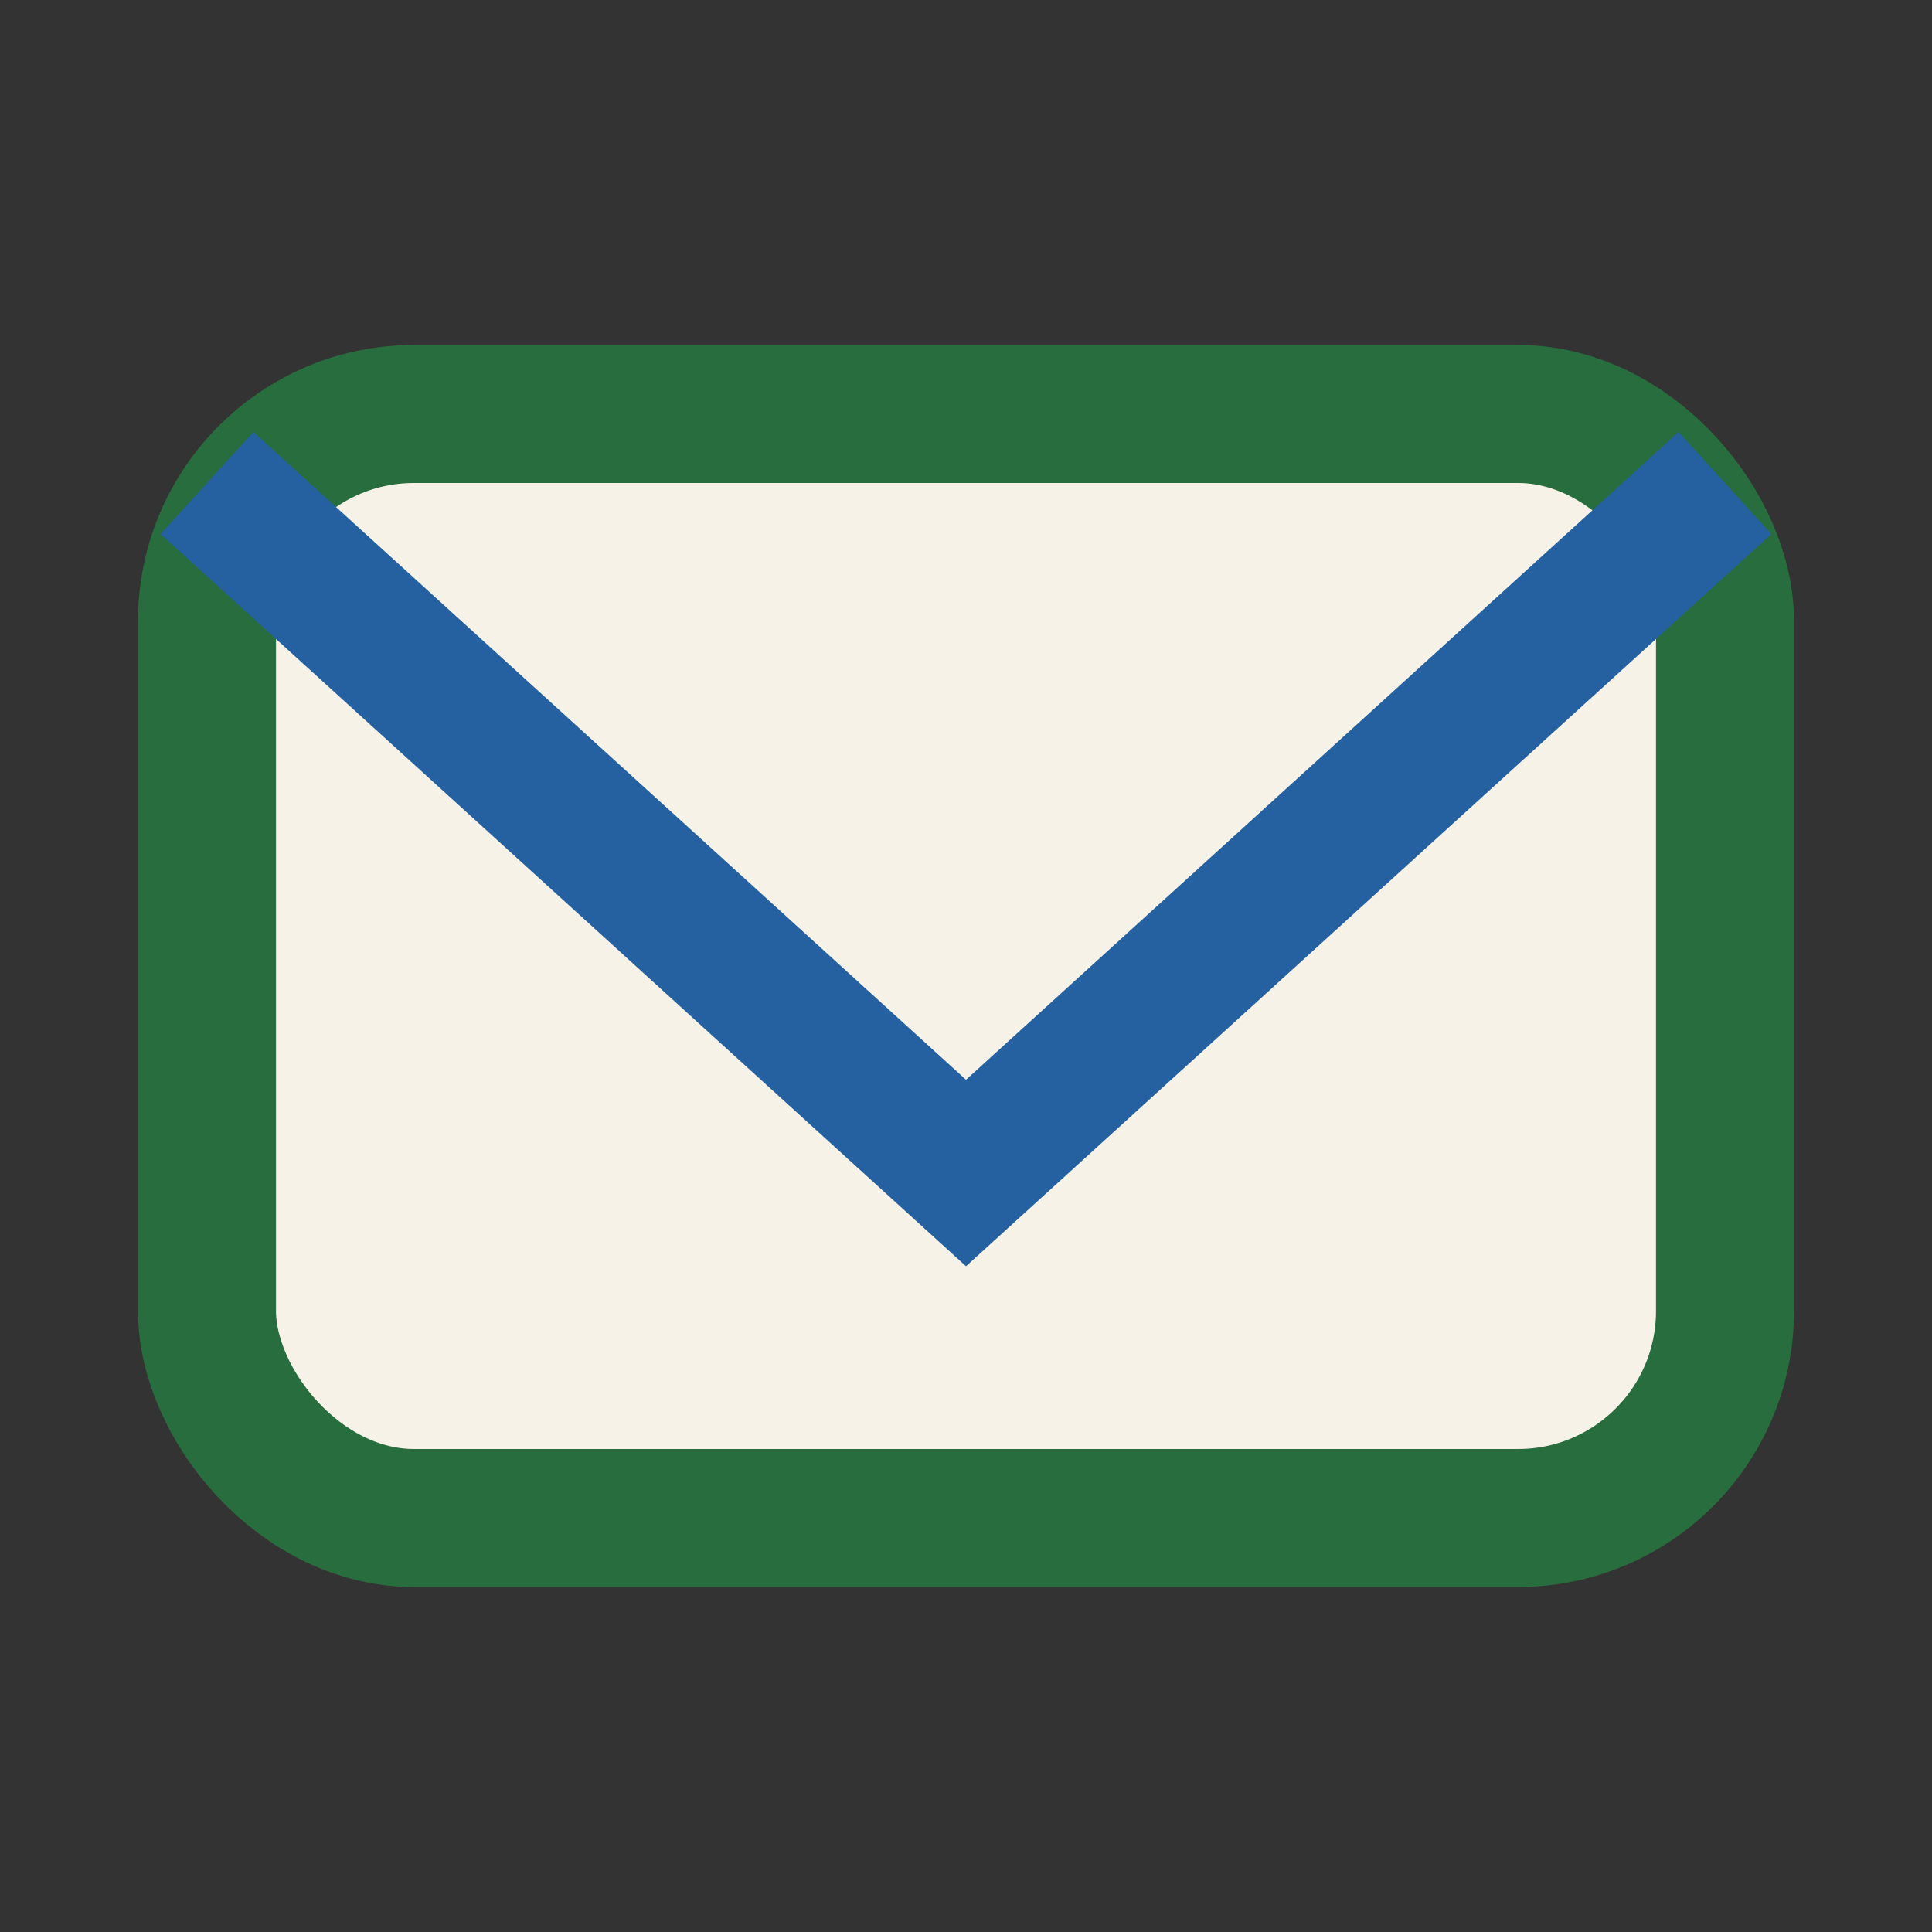
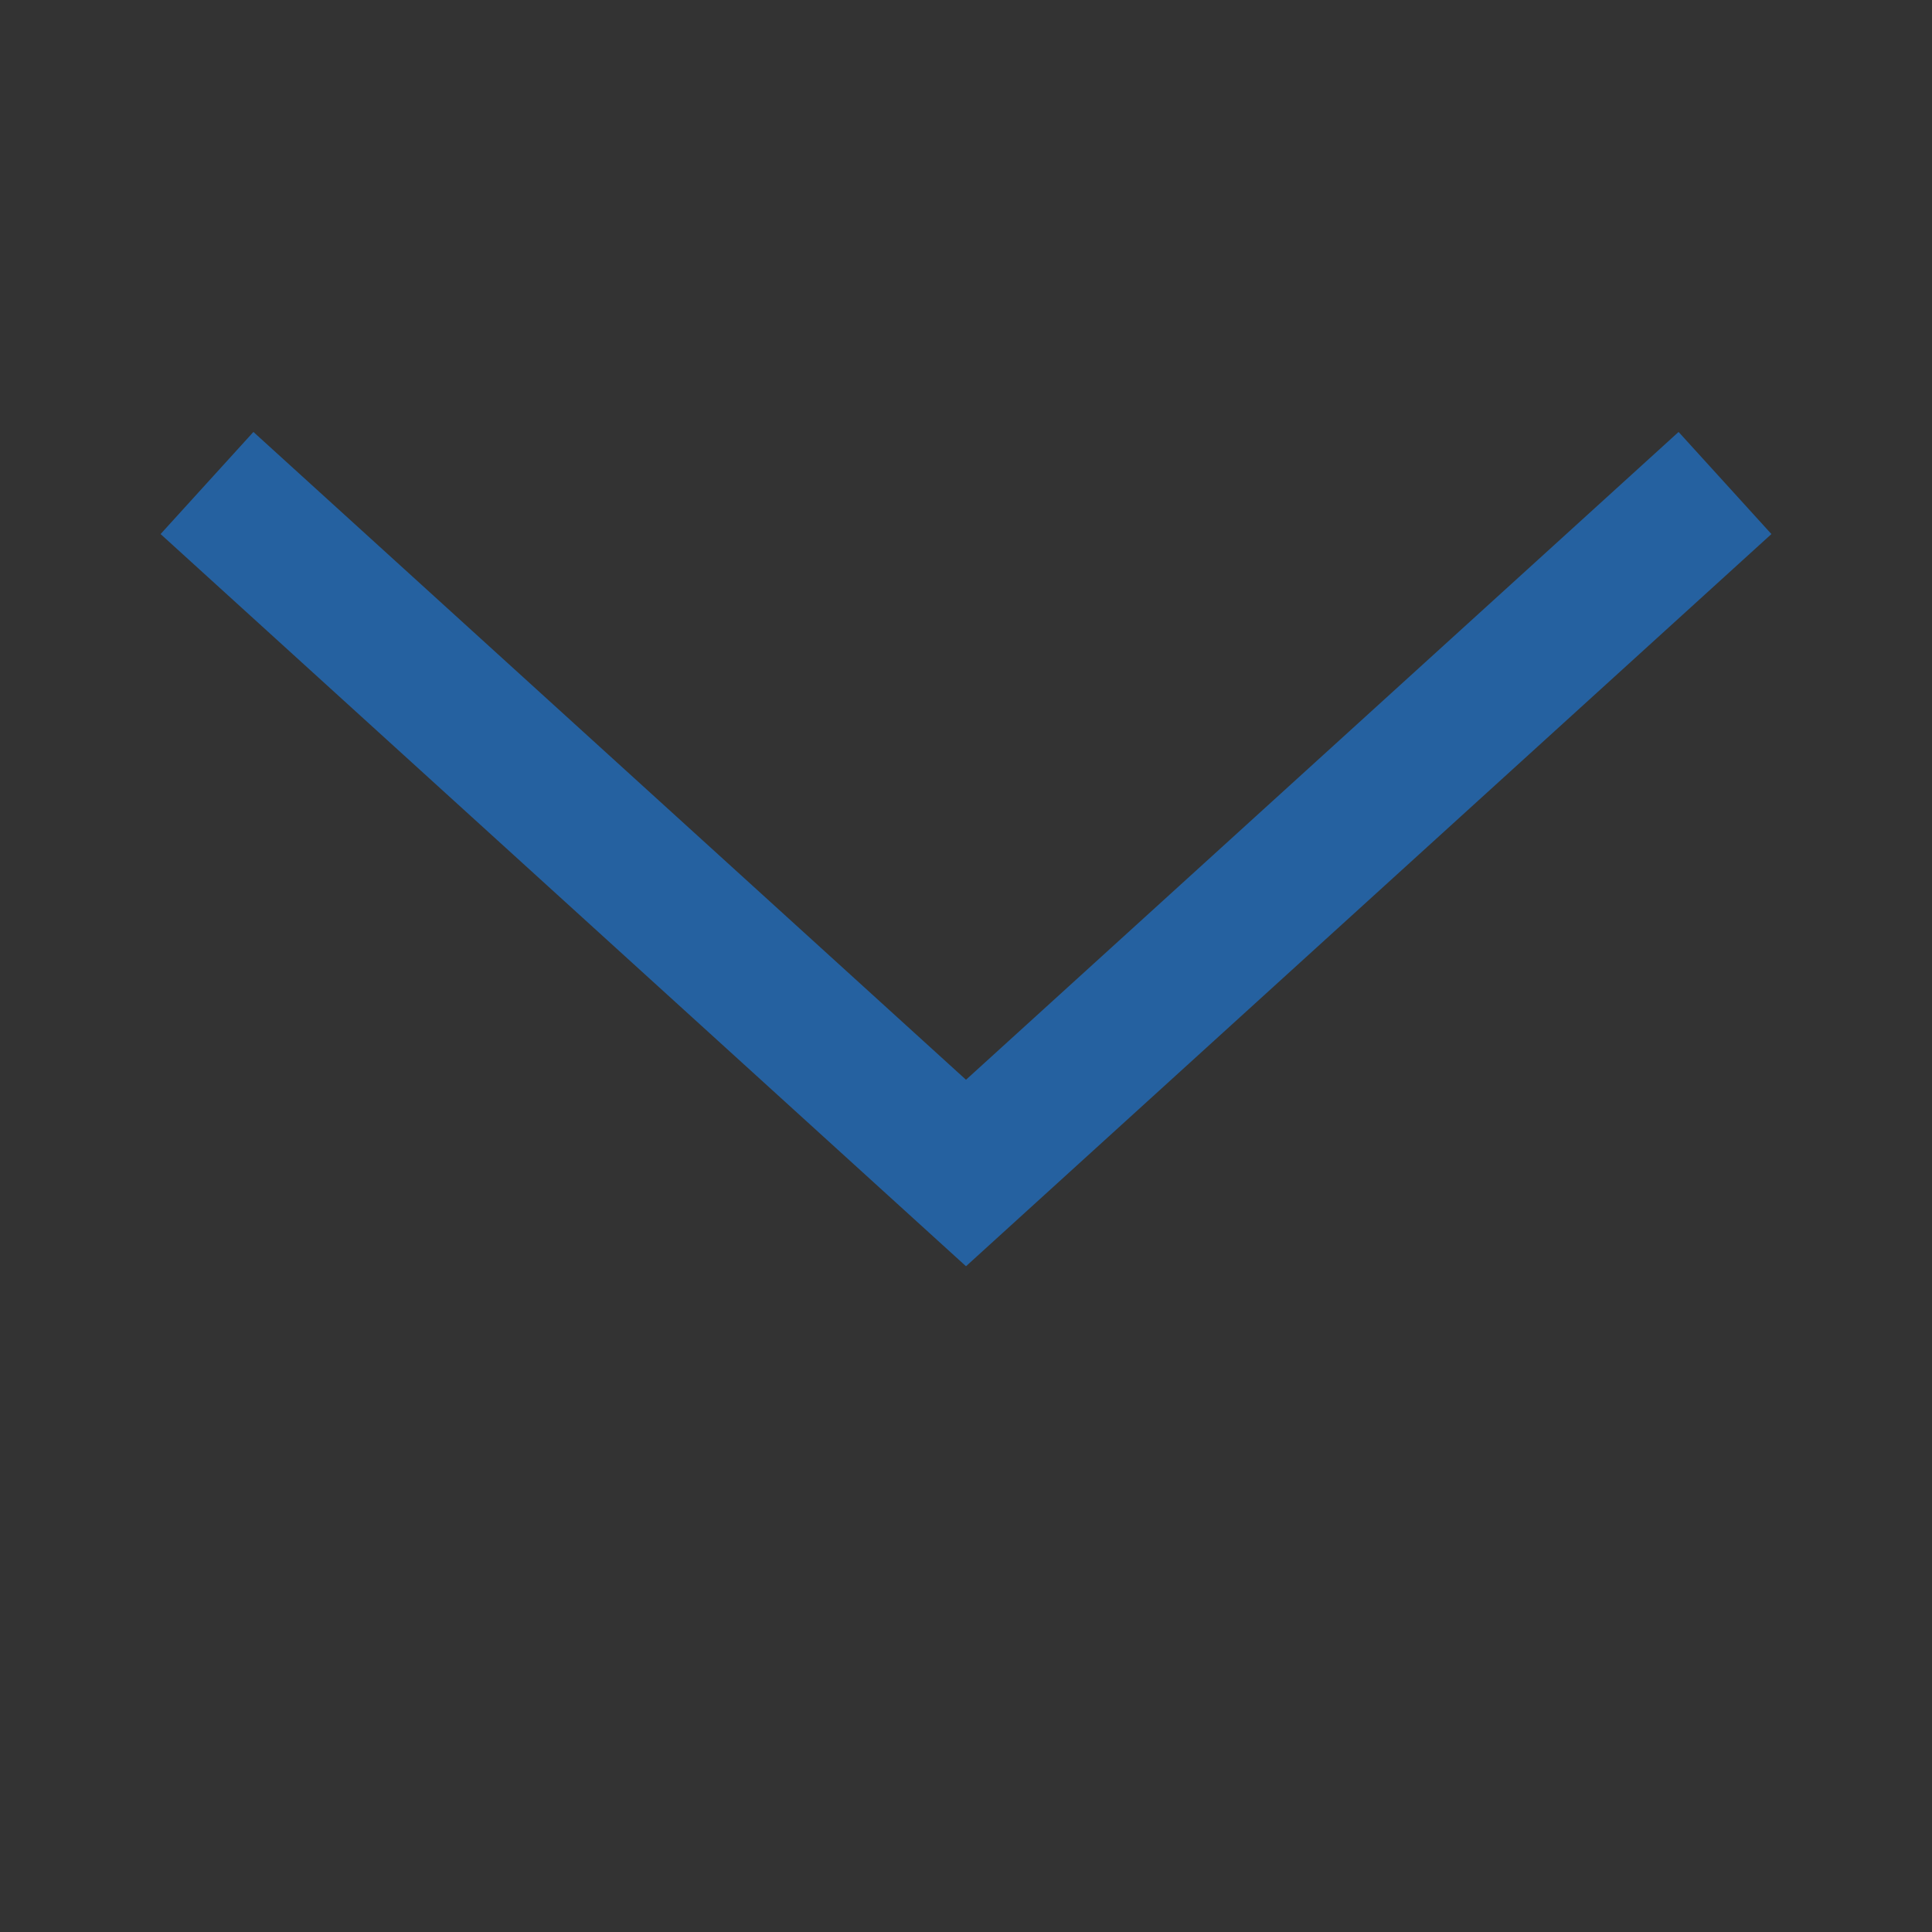
<svg xmlns="http://www.w3.org/2000/svg" width="28" height="28" viewBox="0 0 28 28">
  <rect x="0" y="0" width="28" height="28" fill="#333333" stroke="none" />
-   <rect x="3" y="6" width="22" height="16" rx="3" fill="#F7F2E8" stroke="#286D3E" stroke-width="2" />
  <polyline points="3,7 14,17 25,7" fill="none" stroke="#2561A0" stroke-width="2" />
</svg>